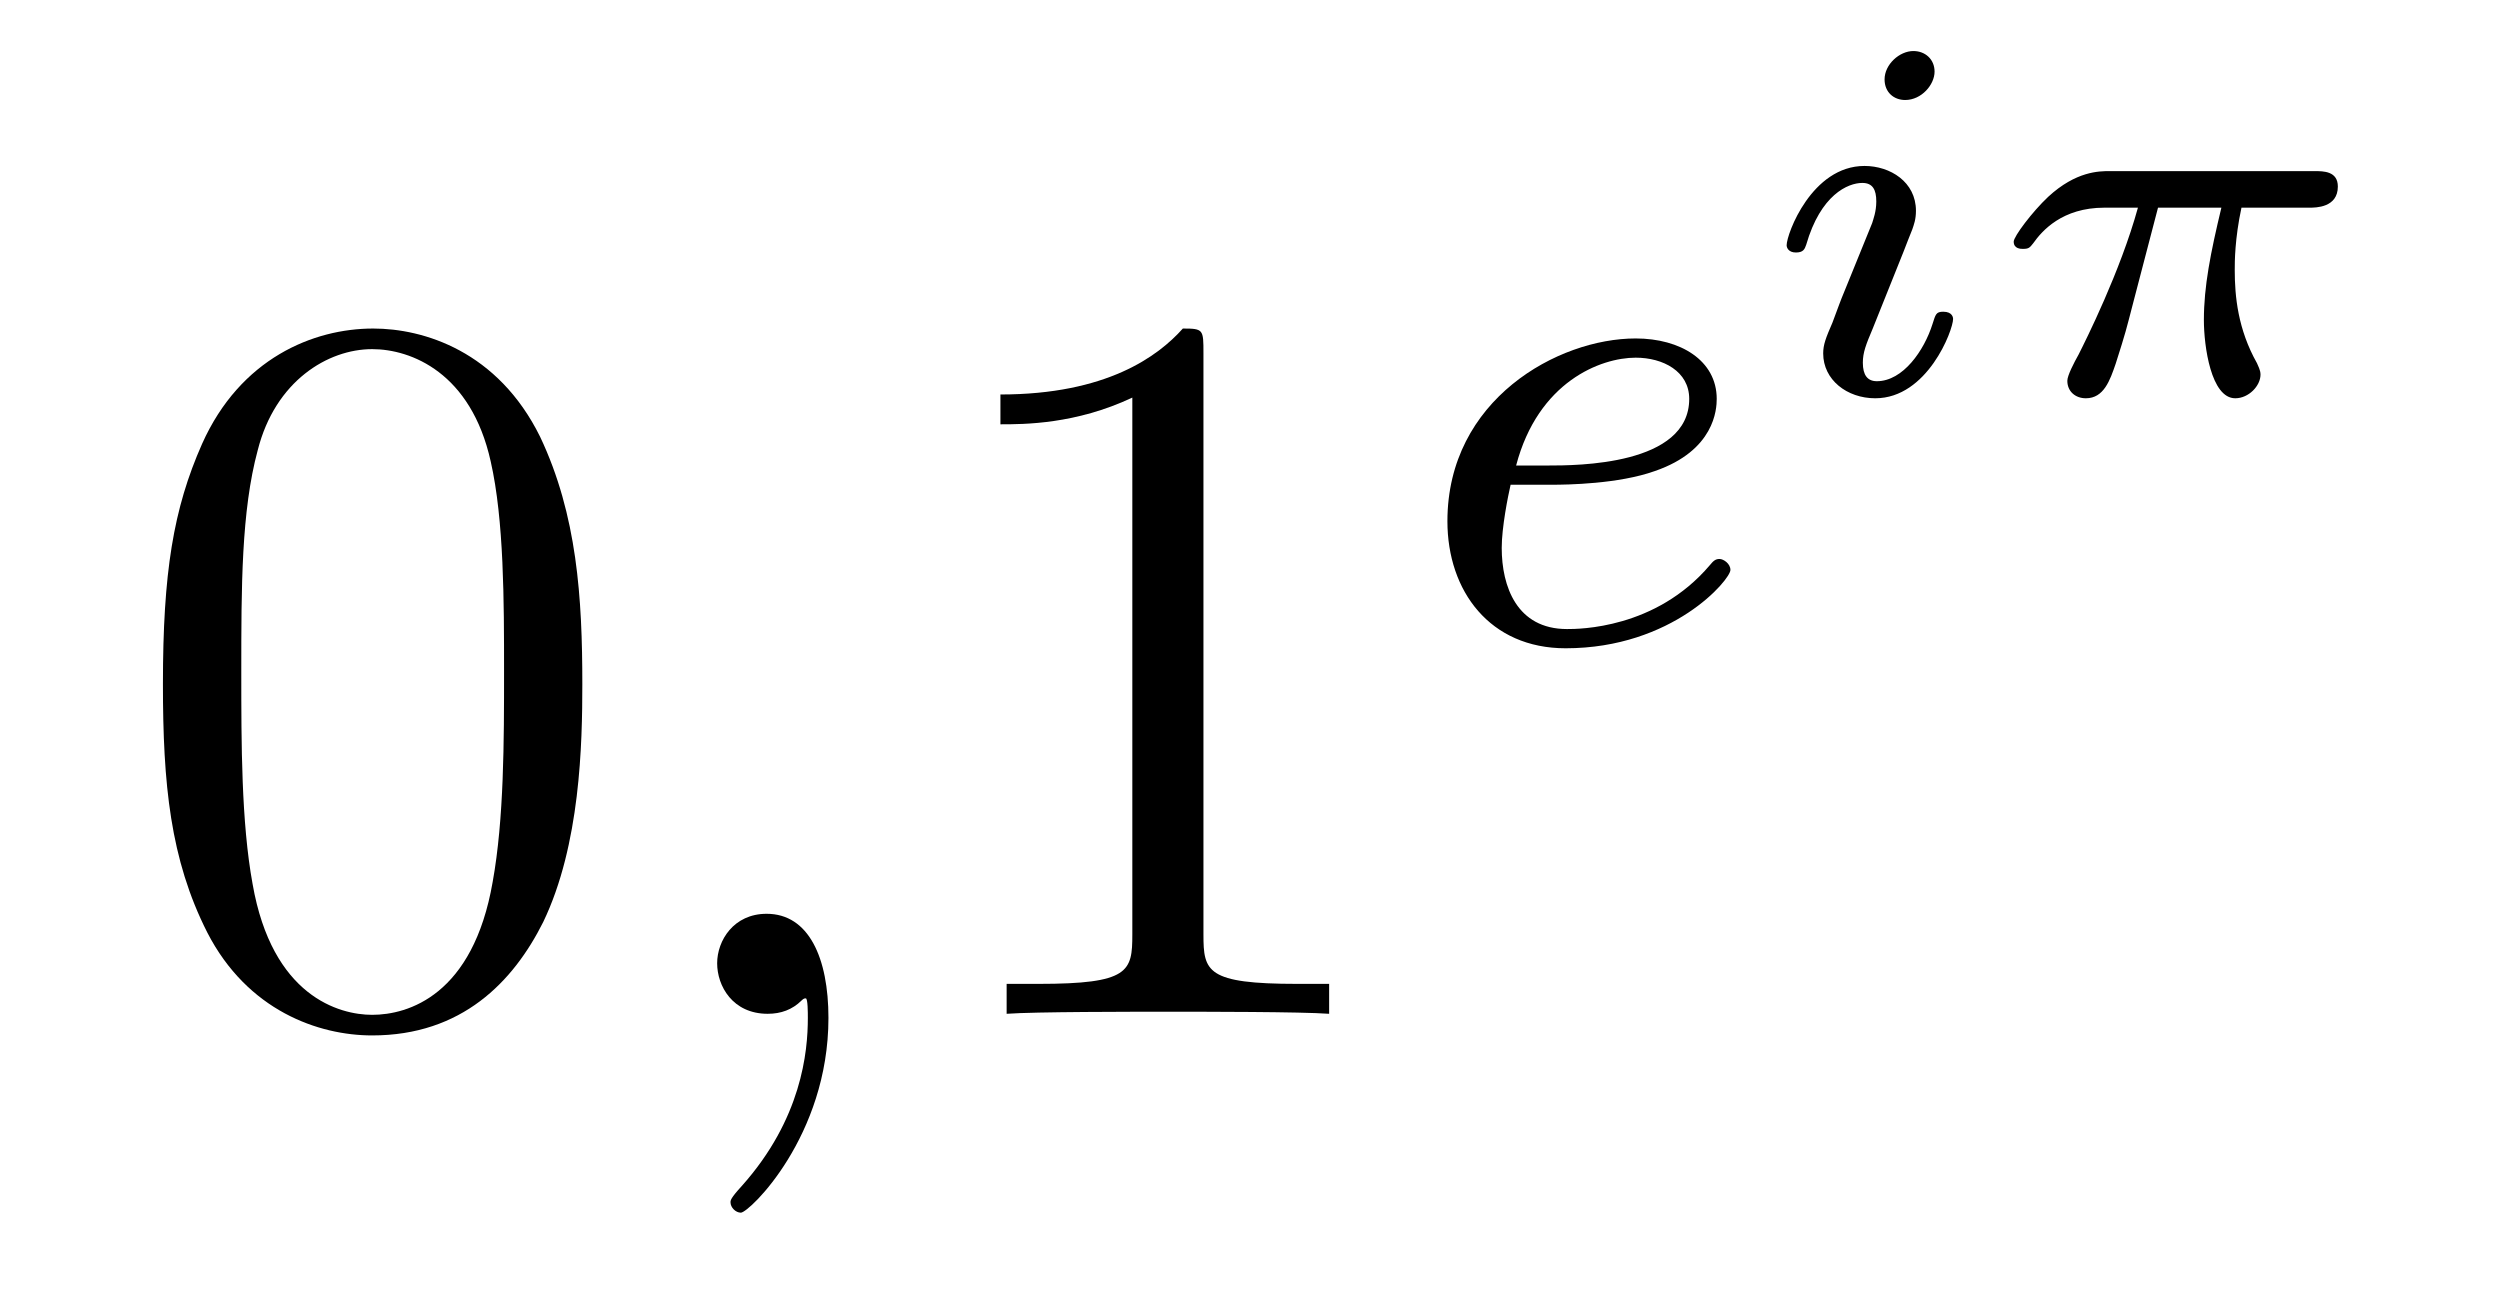
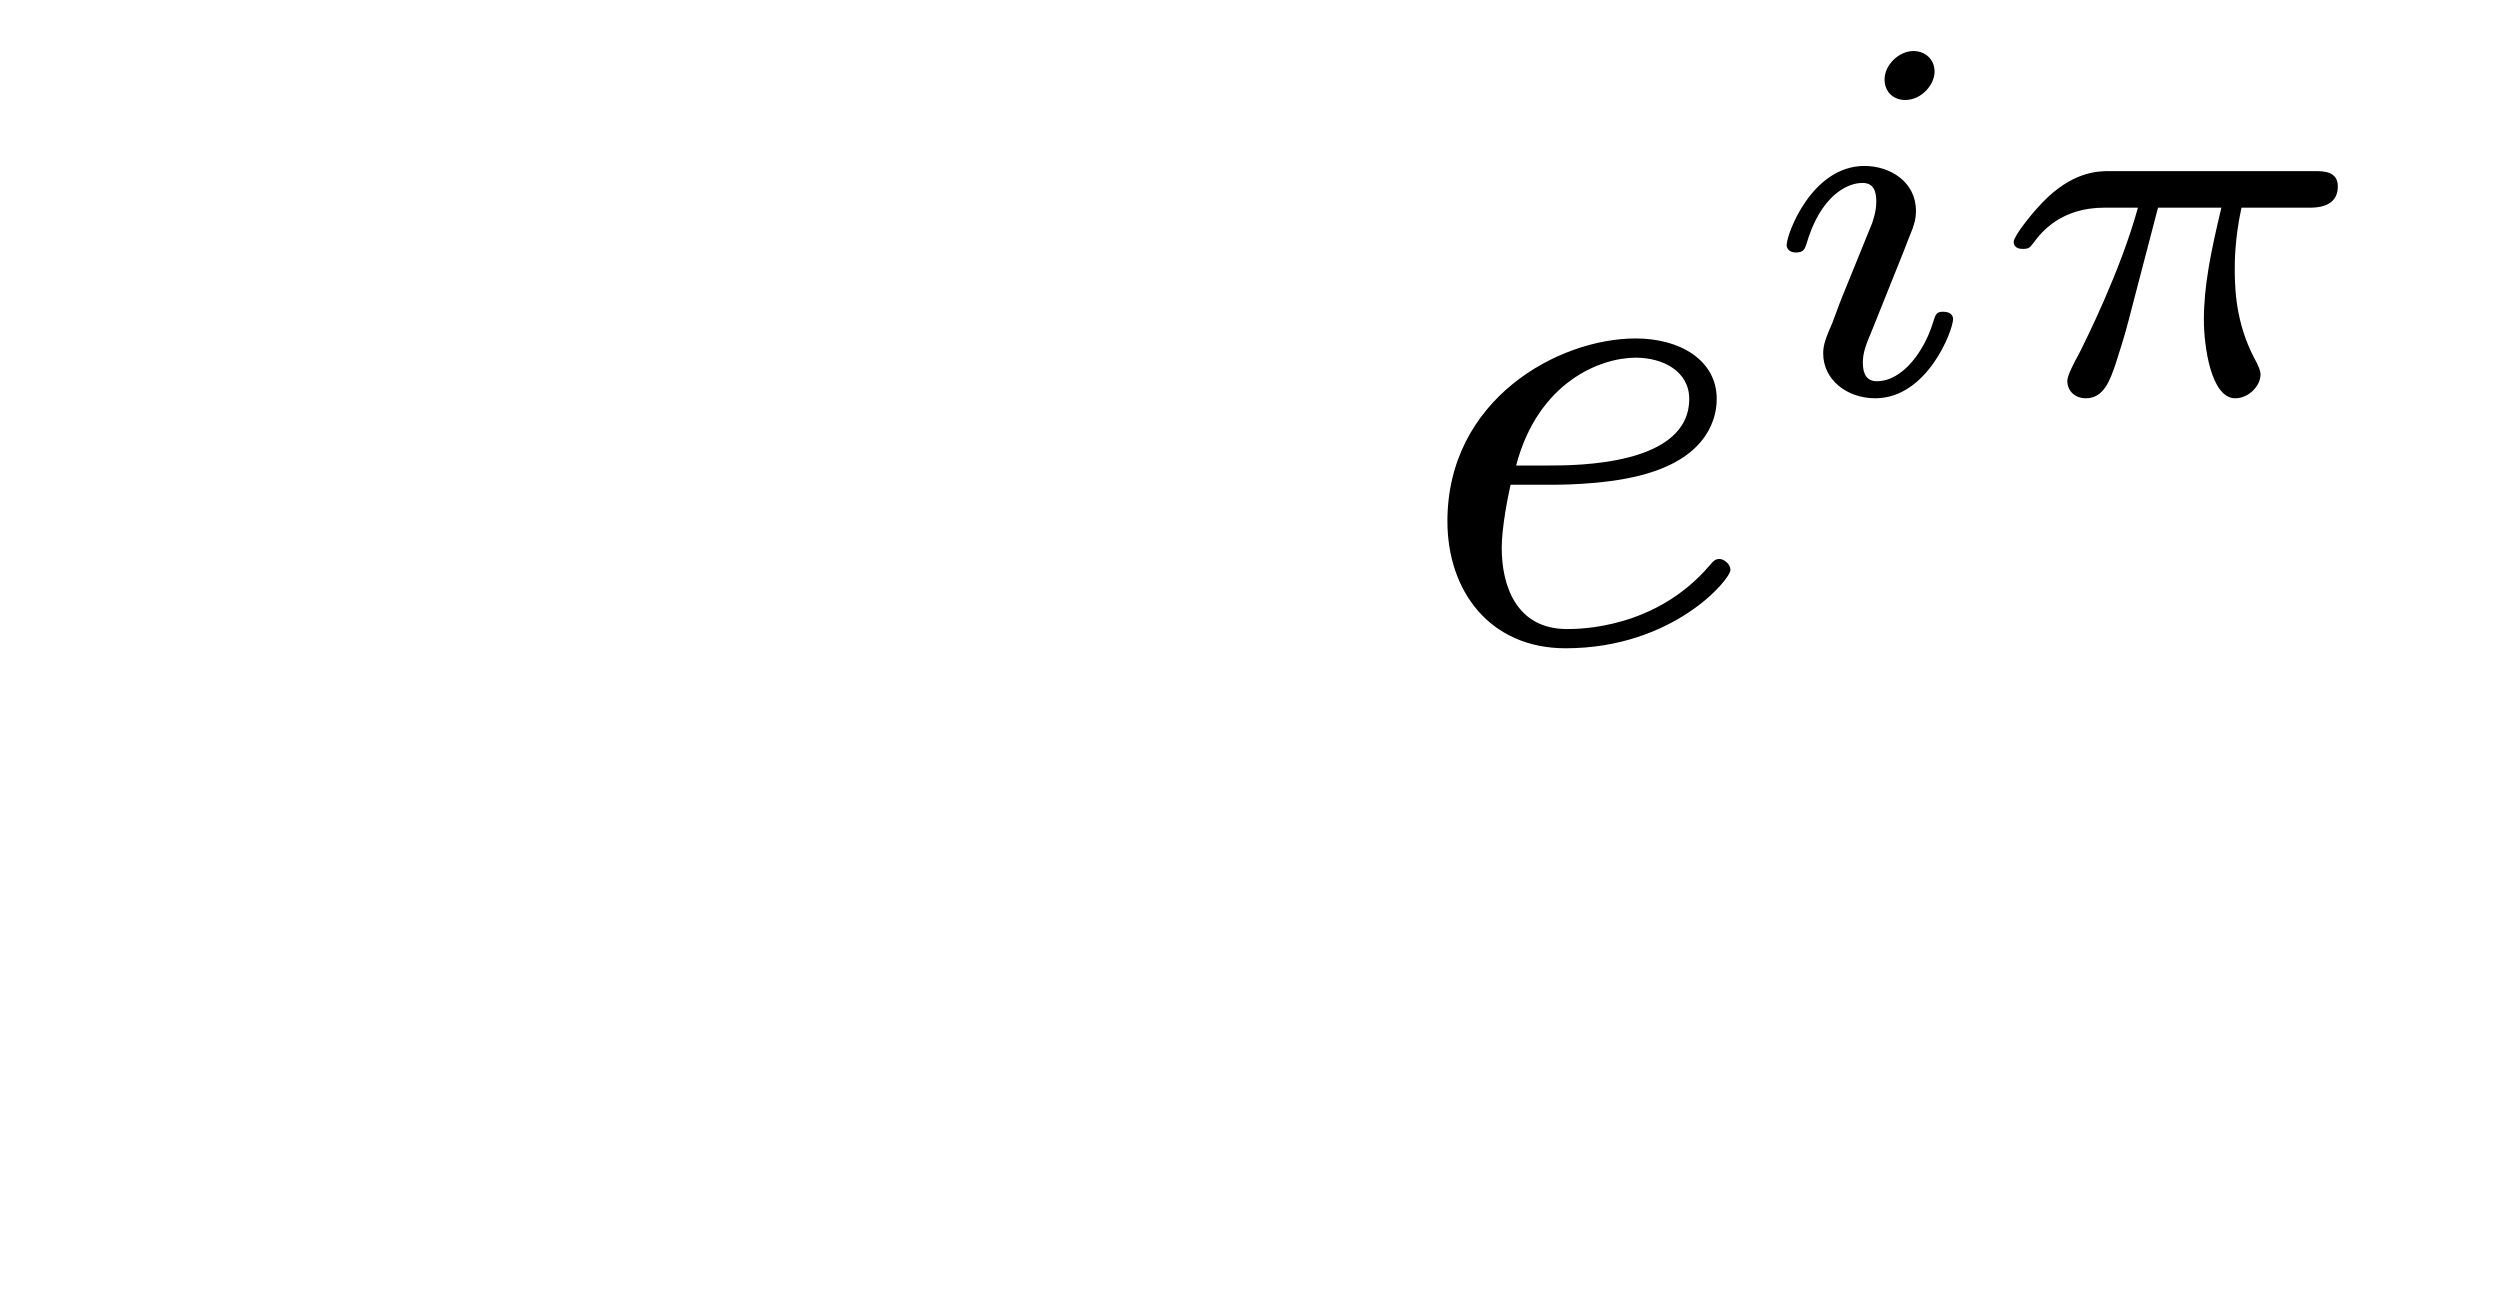
<svg xmlns="http://www.w3.org/2000/svg" height="15pt" version="1.1" viewBox="0 -15 29 15" width="29pt">
  <g id="page1">
    <g transform="matrix(1 0 0 1 -127 651)">
-       <path d="M133.755 -658.065C133.755 -659.058 133.696 -660.026 133.265 -660.934C132.775 -661.927 131.914 -662.189 131.329 -662.189C130.635 -662.189 129.787 -661.843 129.344 -660.851C129.01 -660.097 128.89 -659.356 128.89 -658.065C128.89 -656.906 128.974 -656.033 129.404 -655.184C129.87 -654.276 130.695 -653.989 131.317 -653.989C132.357 -653.989 132.954 -654.611 133.301 -655.304C133.732 -656.2 133.755 -657.372 133.755 -658.065ZM131.317 -654.228C130.934 -654.228 130.157 -654.443 129.93 -655.746C129.799 -656.463 129.799 -657.372 129.799 -658.209C129.799 -659.189 129.799 -660.073 129.99 -660.779C130.193 -661.58 130.803 -661.95 131.317 -661.95C131.771 -661.95 132.464 -661.675 132.692 -660.648C132.847 -659.966 132.847 -659.022 132.847 -658.209C132.847 -657.408 132.847 -656.499 132.715 -655.77C132.488 -654.455 131.735 -654.228 131.317 -654.228Z" fill-rule="evenodd" />
-       <path d="M136.61 -654.192C136.61 -654.886 136.383 -655.4 135.893 -655.4C135.51 -655.4 135.319 -655.089 135.319 -654.826C135.319 -654.563 135.498 -654.24 135.905 -654.24C136.06 -654.24 136.191 -654.288 136.299 -654.395C136.323 -654.419 136.335 -654.419 136.347 -654.419C136.371 -654.419 136.371 -654.252 136.371 -654.192C136.371 -653.798 136.299 -653.021 135.606 -652.244C135.474 -652.1 135.474 -652.076 135.474 -652.053C135.474 -651.993 135.534 -651.933 135.594 -651.933C135.69 -651.933 136.61 -652.818 136.61 -654.192Z" fill-rule="evenodd" />
-       <path d="M140.96 -661.902C140.96 -662.178 140.96 -662.189 140.721 -662.189C140.434 -661.867 139.836 -661.424 138.605 -661.424V-661.078C138.88 -661.078 139.478 -661.078 140.135 -661.388V-655.16C140.135 -654.73 140.099 -654.587 139.047 -654.587H138.677V-654.24C138.999 -654.264 140.159 -654.264 140.553 -654.264C140.948 -654.264 142.096 -654.264 142.418 -654.24V-654.587H142.048C140.996 -654.587 140.96 -654.73 140.96 -655.16V-661.902Z" fill-rule="evenodd" />
      <path d="M145.002 -660.377C145.177 -660.377 145.775 -660.385 146.197 -660.536C146.89 -660.775 146.914 -661.253 146.914 -661.373C146.914 -661.819 146.492 -662.074 145.974 -662.074C145.073 -662.074 143.79 -661.365 143.79 -659.954C143.79 -659.142 144.284 -658.48 145.161 -658.48C146.404 -658.48 147.073 -659.277 147.073 -659.389C147.073 -659.46 146.994 -659.516 146.946 -659.516C146.898 -659.516 146.874 -659.492 146.834 -659.444C146.205 -658.703 145.313 -658.703 145.177 -658.703C144.595 -658.703 144.42 -659.197 144.42 -659.644C144.42 -659.883 144.492 -660.241 144.523 -660.377H145.002ZM144.587 -660.6C144.842 -661.572 145.568 -661.851 145.974 -661.851C146.292 -661.851 146.595 -661.692 146.595 -661.373C146.595 -660.6 145.288 -660.6 144.954 -660.6H144.587Z" fill-rule="evenodd" />
      <path d="M149.441 -665.169C149.441 -665.312 149.333 -665.408 149.195 -665.408C149.034 -665.408 148.861 -665.253 148.861 -665.079C148.861 -664.93 148.968 -664.84 149.1 -664.84C149.291 -664.84 149.441 -665.019 149.441 -665.169ZM149.082 -663.083C149.106 -663.143 149.16 -663.287 149.183 -663.34C149.201 -663.394 149.225 -663.454 149.225 -663.555C149.225 -663.89 148.926 -664.075 148.628 -664.075C148.017 -664.075 147.725 -663.287 147.725 -663.155C147.725 -663.125 147.749 -663.071 147.832 -663.071C147.916 -663.071 147.934 -663.107 147.952 -663.161C148.119 -663.741 148.436 -663.878 148.603 -663.878C148.723 -663.878 148.765 -663.8 148.765 -663.663C148.765 -663.543 148.729 -663.454 148.717 -663.412L148.406 -662.647C148.334 -662.474 148.334 -662.462 148.257 -662.259C148.179 -662.079 148.149 -662.002 148.149 -661.9C148.149 -661.595 148.424 -661.38 148.753 -661.38C149.357 -661.38 149.656 -662.169 149.656 -662.301C149.656 -662.313 149.65 -662.384 149.542 -662.384C149.458 -662.384 149.453 -662.354 149.417 -662.241C149.321 -661.936 149.076 -661.578 148.771 -661.578C148.663 -661.578 148.609 -661.649 148.609 -661.792C148.609 -661.912 148.645 -662.002 148.723 -662.187L149.082 -663.083ZM152.033 -663.591H152.768C152.642 -663.065 152.565 -662.677 152.565 -662.288C152.565 -661.984 152.648 -661.38 152.929 -661.38C153.085 -661.38 153.222 -661.524 153.222 -661.655C153.222 -661.709 153.192 -661.757 153.181 -661.787C152.959 -662.181 152.923 -662.563 152.923 -662.868C152.923 -662.964 152.923 -663.227 153.001 -663.591H153.79C153.862 -663.591 154.119 -663.591 154.119 -663.836C154.119 -664.015 153.952 -664.015 153.85 -664.015H151.471C151.351 -664.015 151.082 -664.015 150.759 -663.717C150.574 -663.543 150.359 -663.257 150.359 -663.197C150.359 -663.113 150.442 -663.113 150.466 -663.113C150.532 -663.113 150.544 -663.125 150.586 -663.179C150.687 -663.322 150.921 -663.591 151.411 -663.591H151.8C151.596 -662.85 151.19 -662.043 151.112 -661.888C151.058 -661.792 150.981 -661.643 150.981 -661.583C150.981 -661.458 151.076 -661.38 151.196 -661.38C151.405 -661.38 151.476 -661.589 151.542 -661.781C151.662 -662.157 151.662 -662.169 151.746 -662.492L152.033 -663.591Z" fill-rule="evenodd" />
    </g>
  </g>
</svg>